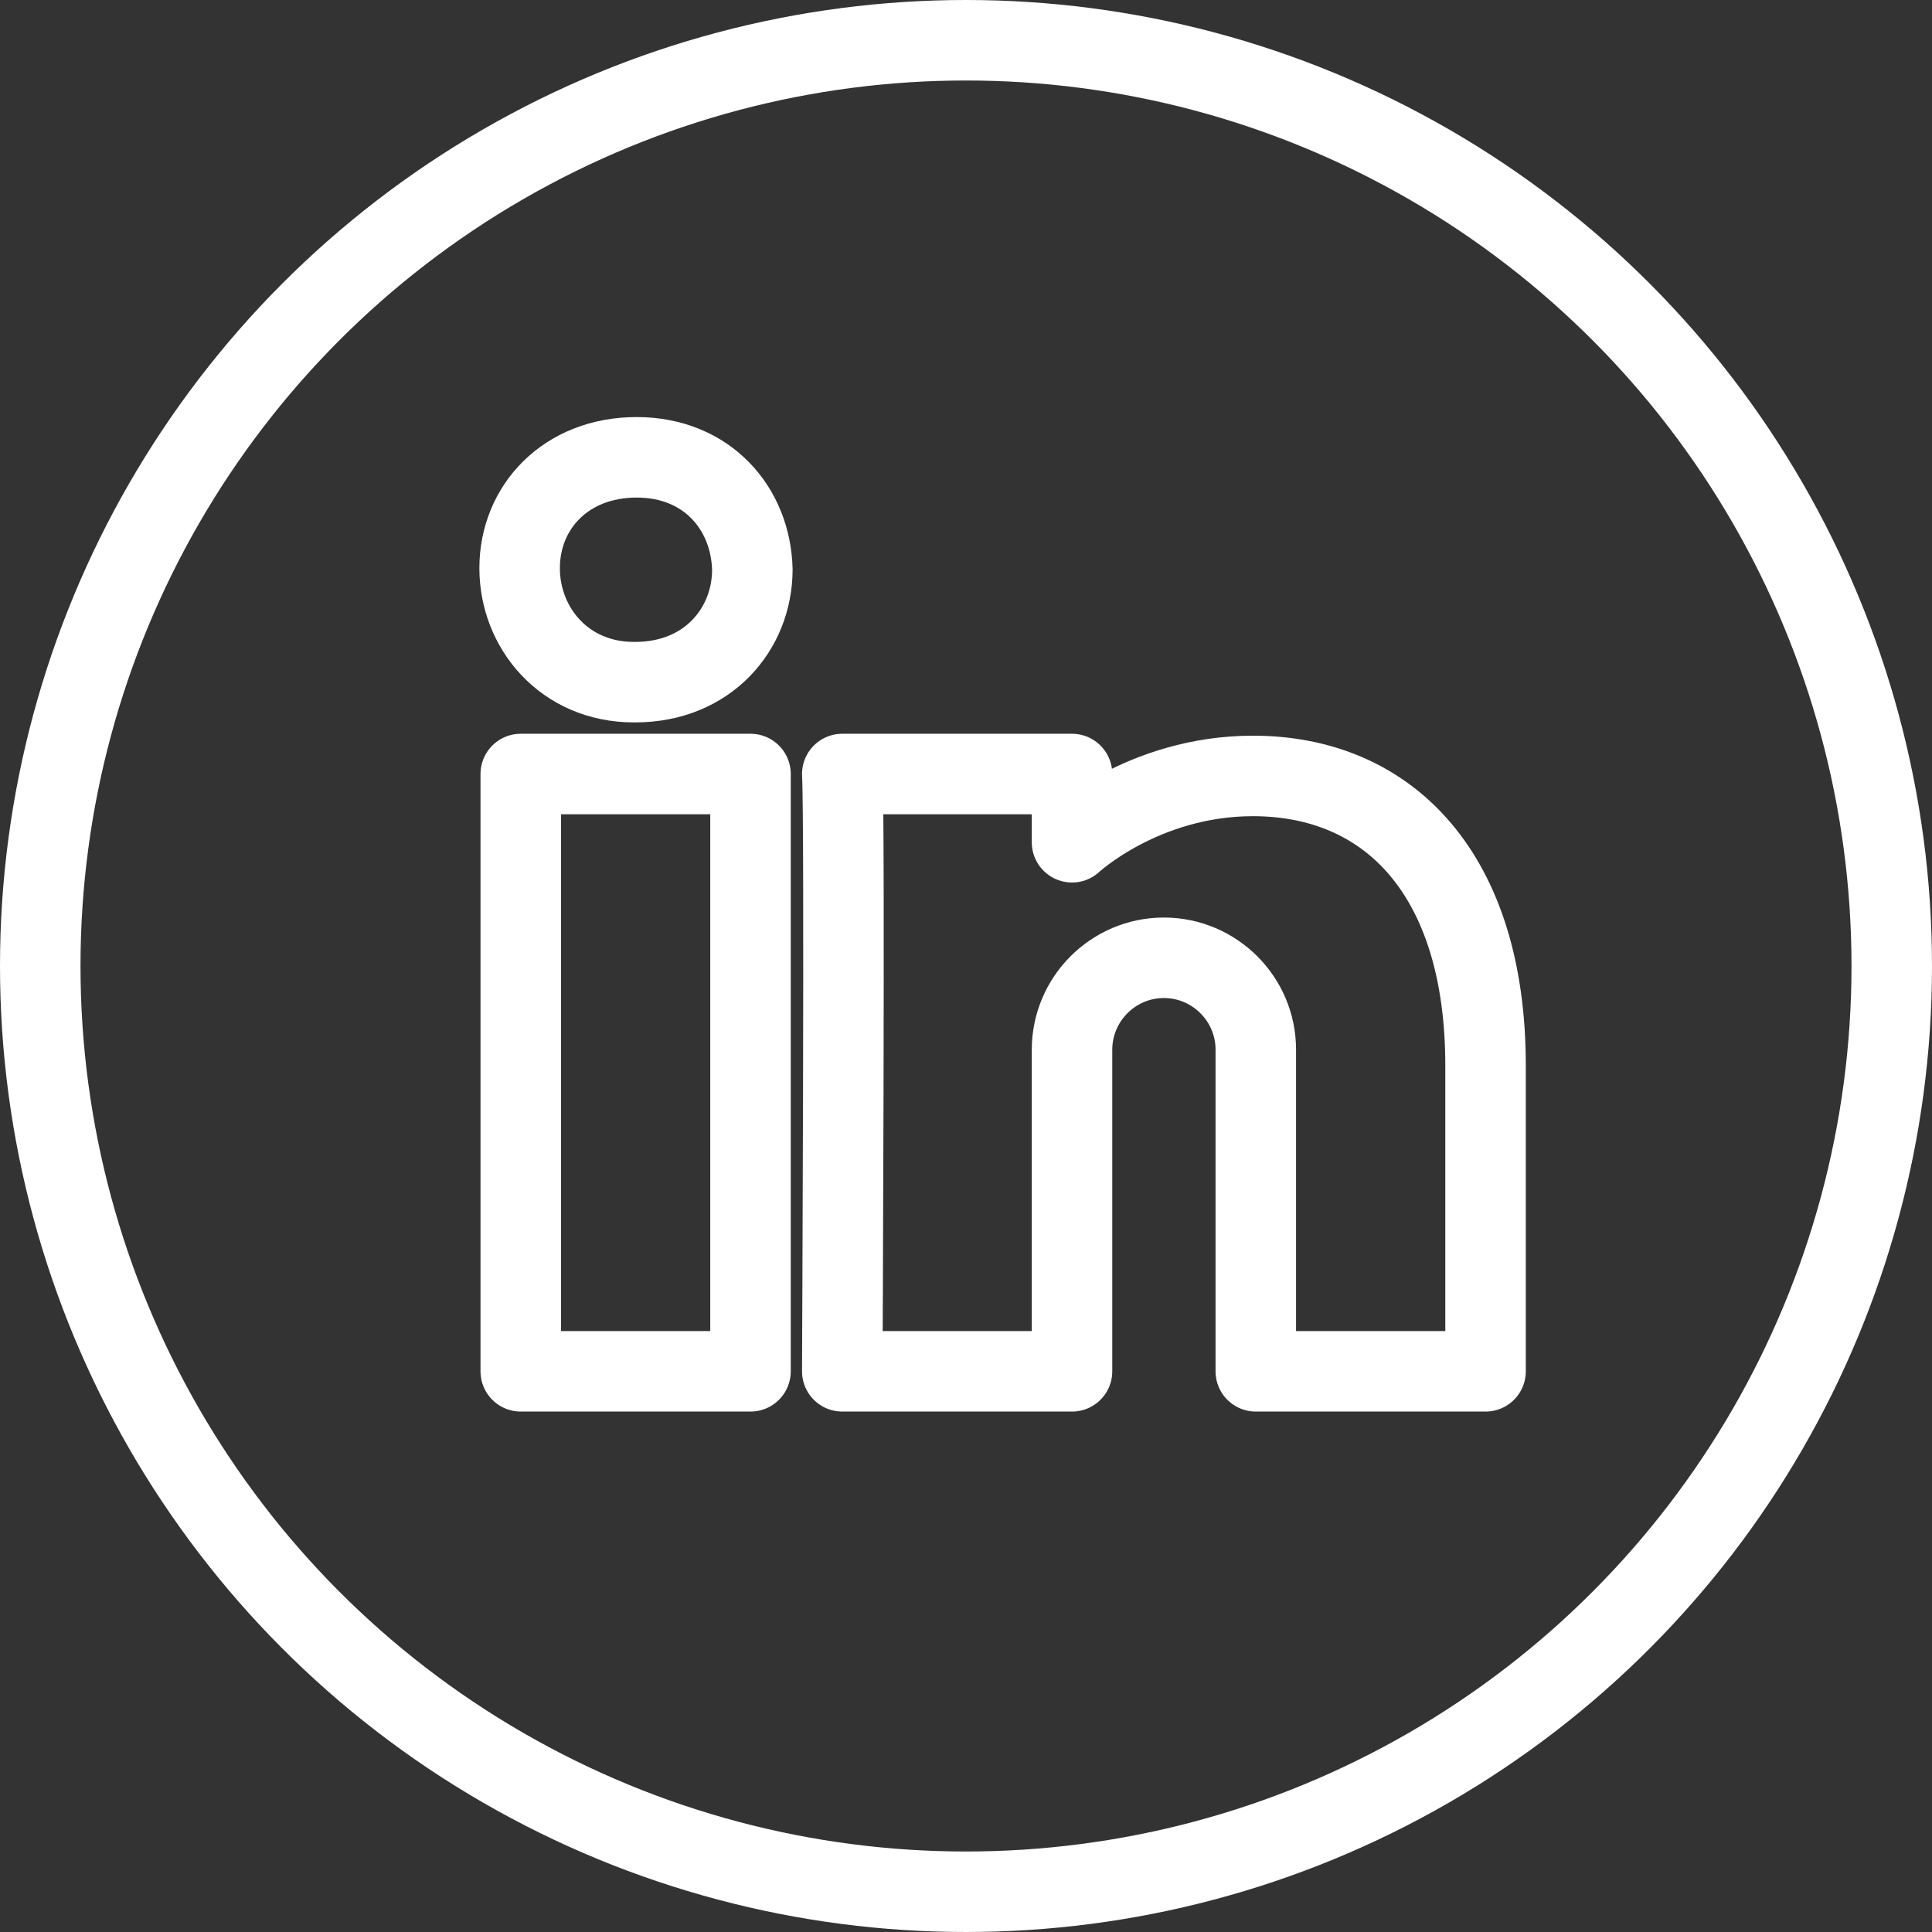
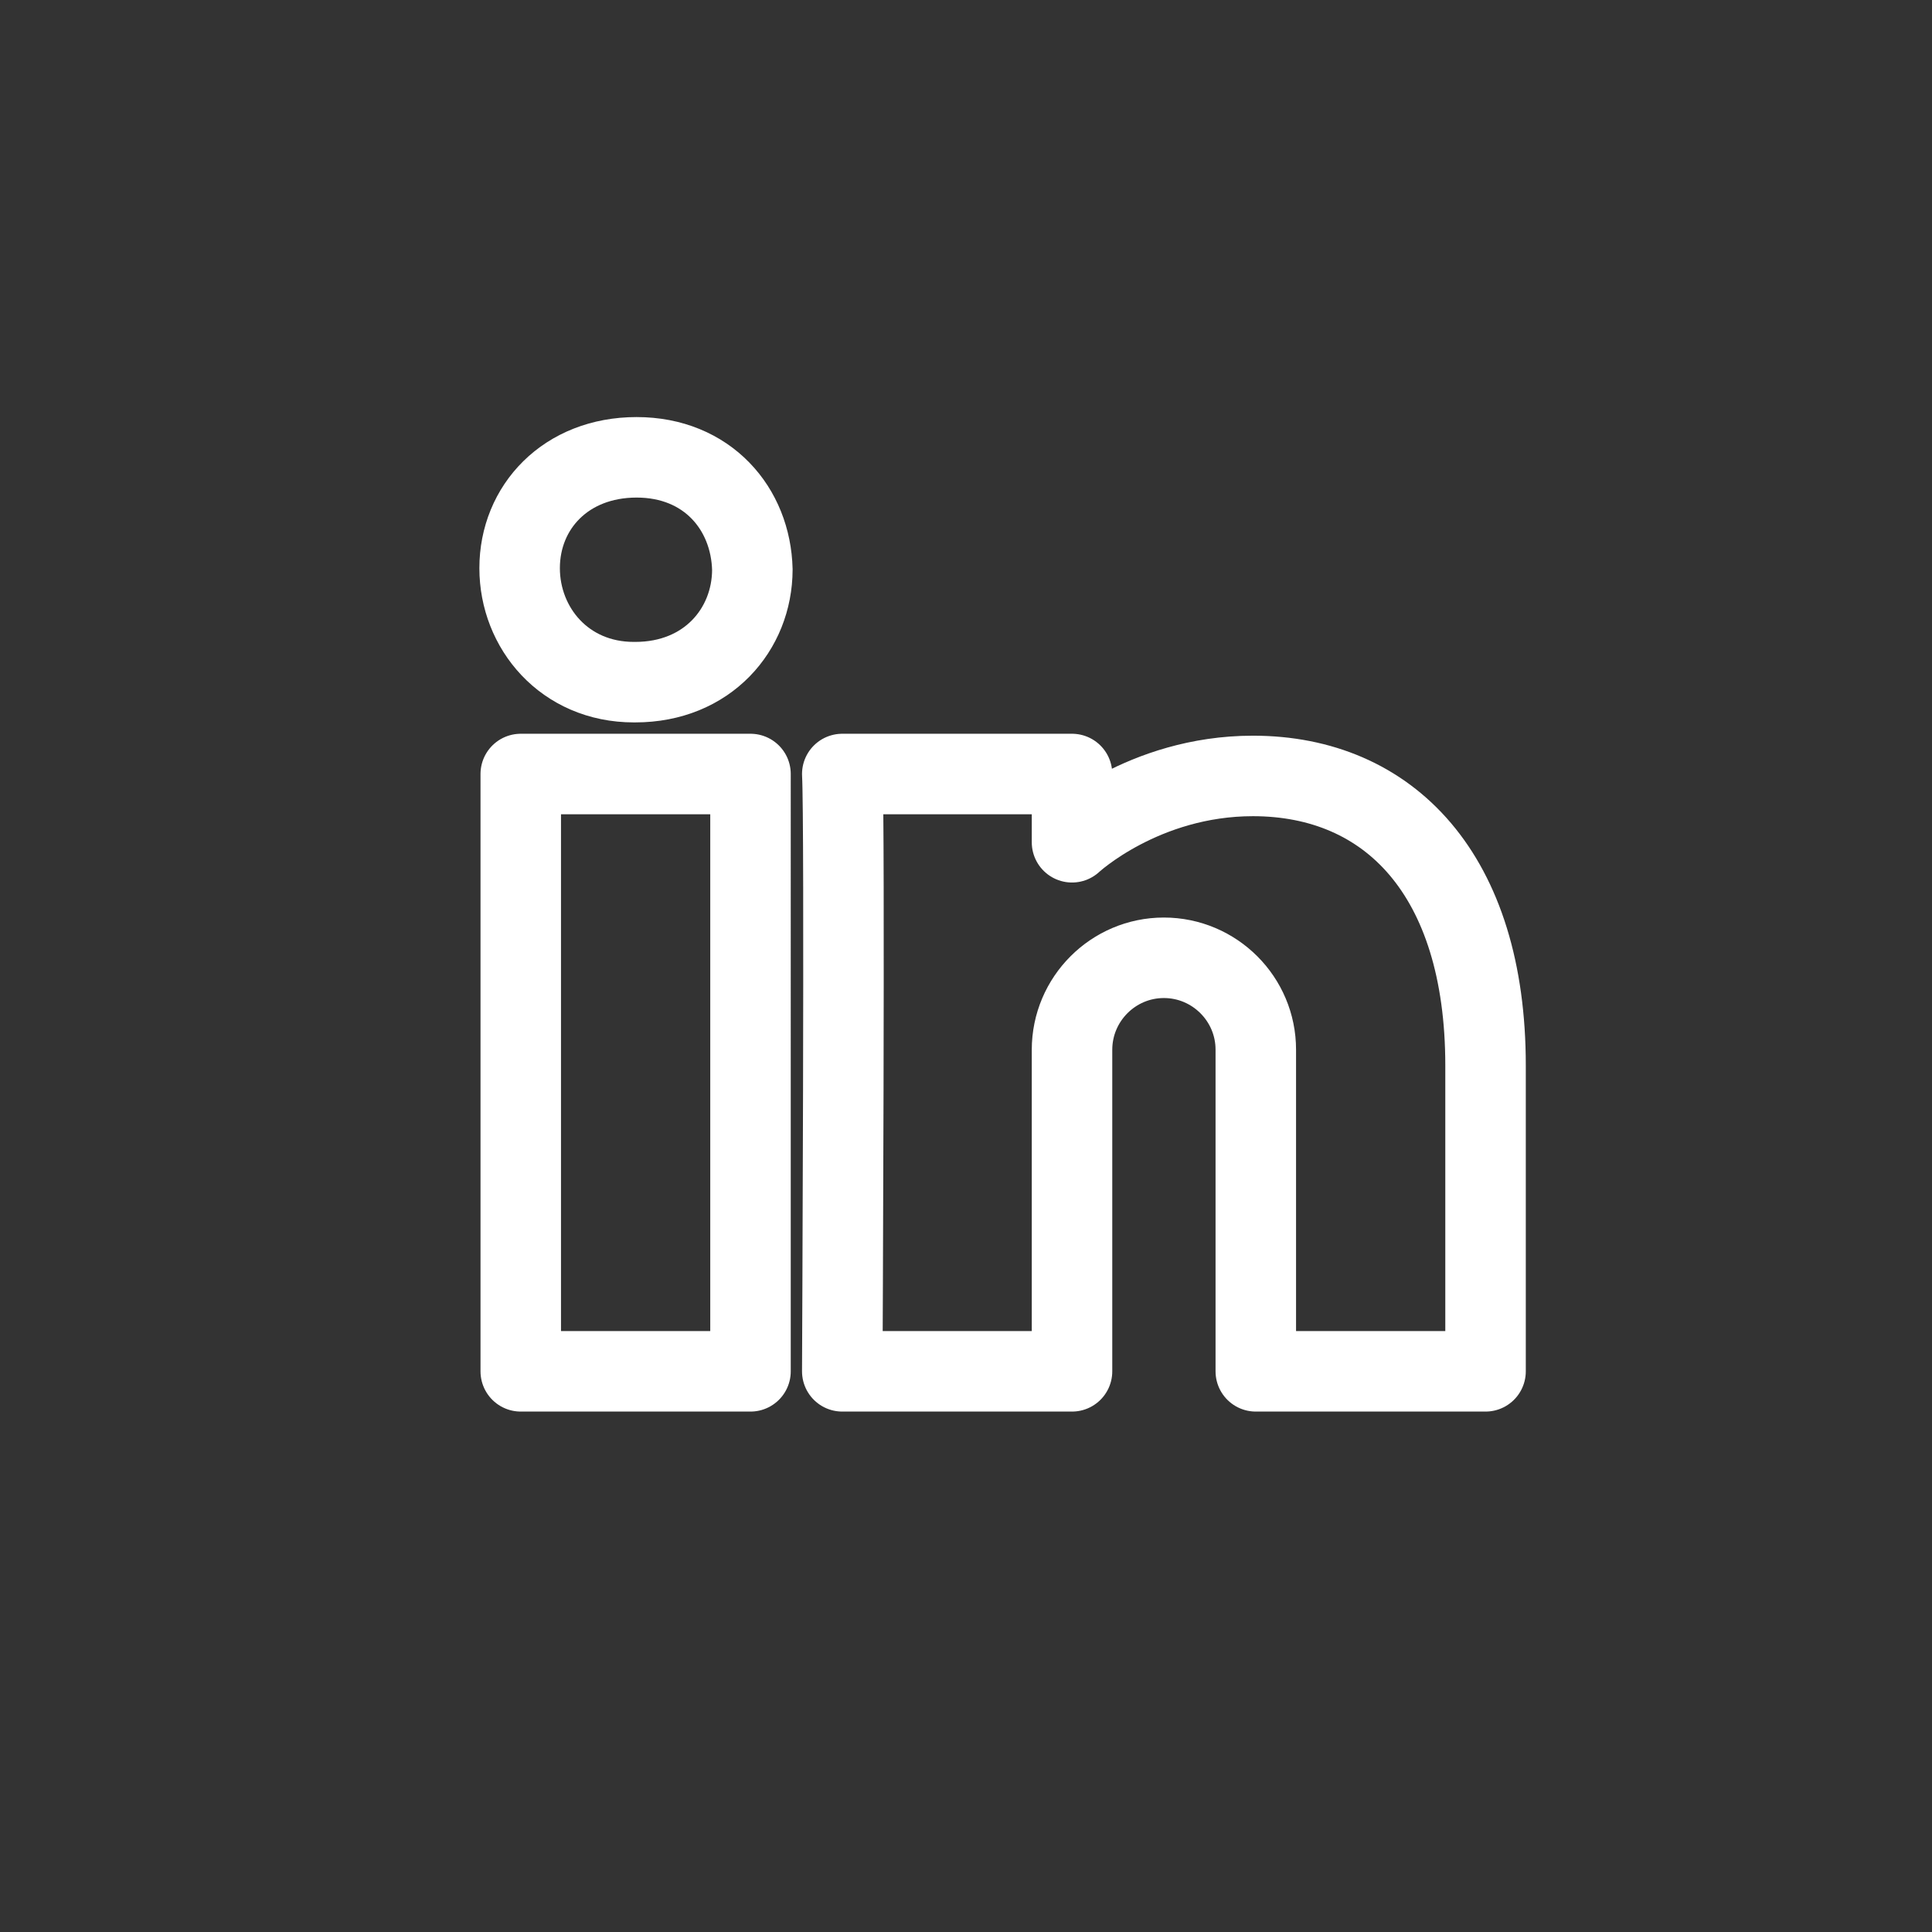
<svg xmlns="http://www.w3.org/2000/svg" version="1.1" x="0px" y="0px" width="24px" height="24px" viewBox="0 0 24 24" enable-background="new 0 0 24 24" xml:space="preserve">
  <rect x="0" y="0" width="24" height="24" fill="#333333" stroke="none" />
  <g id="Layer_1">
    <g>
-       <circle fill="none" stroke="#fff" stroke-linecap="round" stroke-linejoin="round" stroke-miterlimit="10" cx="12" cy="12" r="11.5" />
-     </g>
+       </g>
  </g>
  <g id="Layer_3">
    <path fill="none" stroke="#fff" stroke-linejoin="round" stroke-miterlimit="10" d="M9.323,17.035H6.469v-7.42h2.854V17.035z    M7.891,8.474H7.874c-0.862,0-1.419-0.674-1.419-1.416c0-0.759,0.575-1.377,1.453-1.377c0.88,0,1.42,0.638,1.438,1.396   C9.344,7.82,8.787,8.474,7.891,8.474z M14.458,11.898c-0.629,0-1.141,0.513-1.141,1.143v3.994h-2.854c0,0,0.034-6.849,0-7.42h2.854   v0.848c0,0,0.884-0.824,2.247-0.824c1.691,0,2.89,1.224,2.89,3.597v3.799h-2.854v-3.994C15.601,12.411,15.088,11.898,14.458,11.898   z" />
  </g>
</svg>